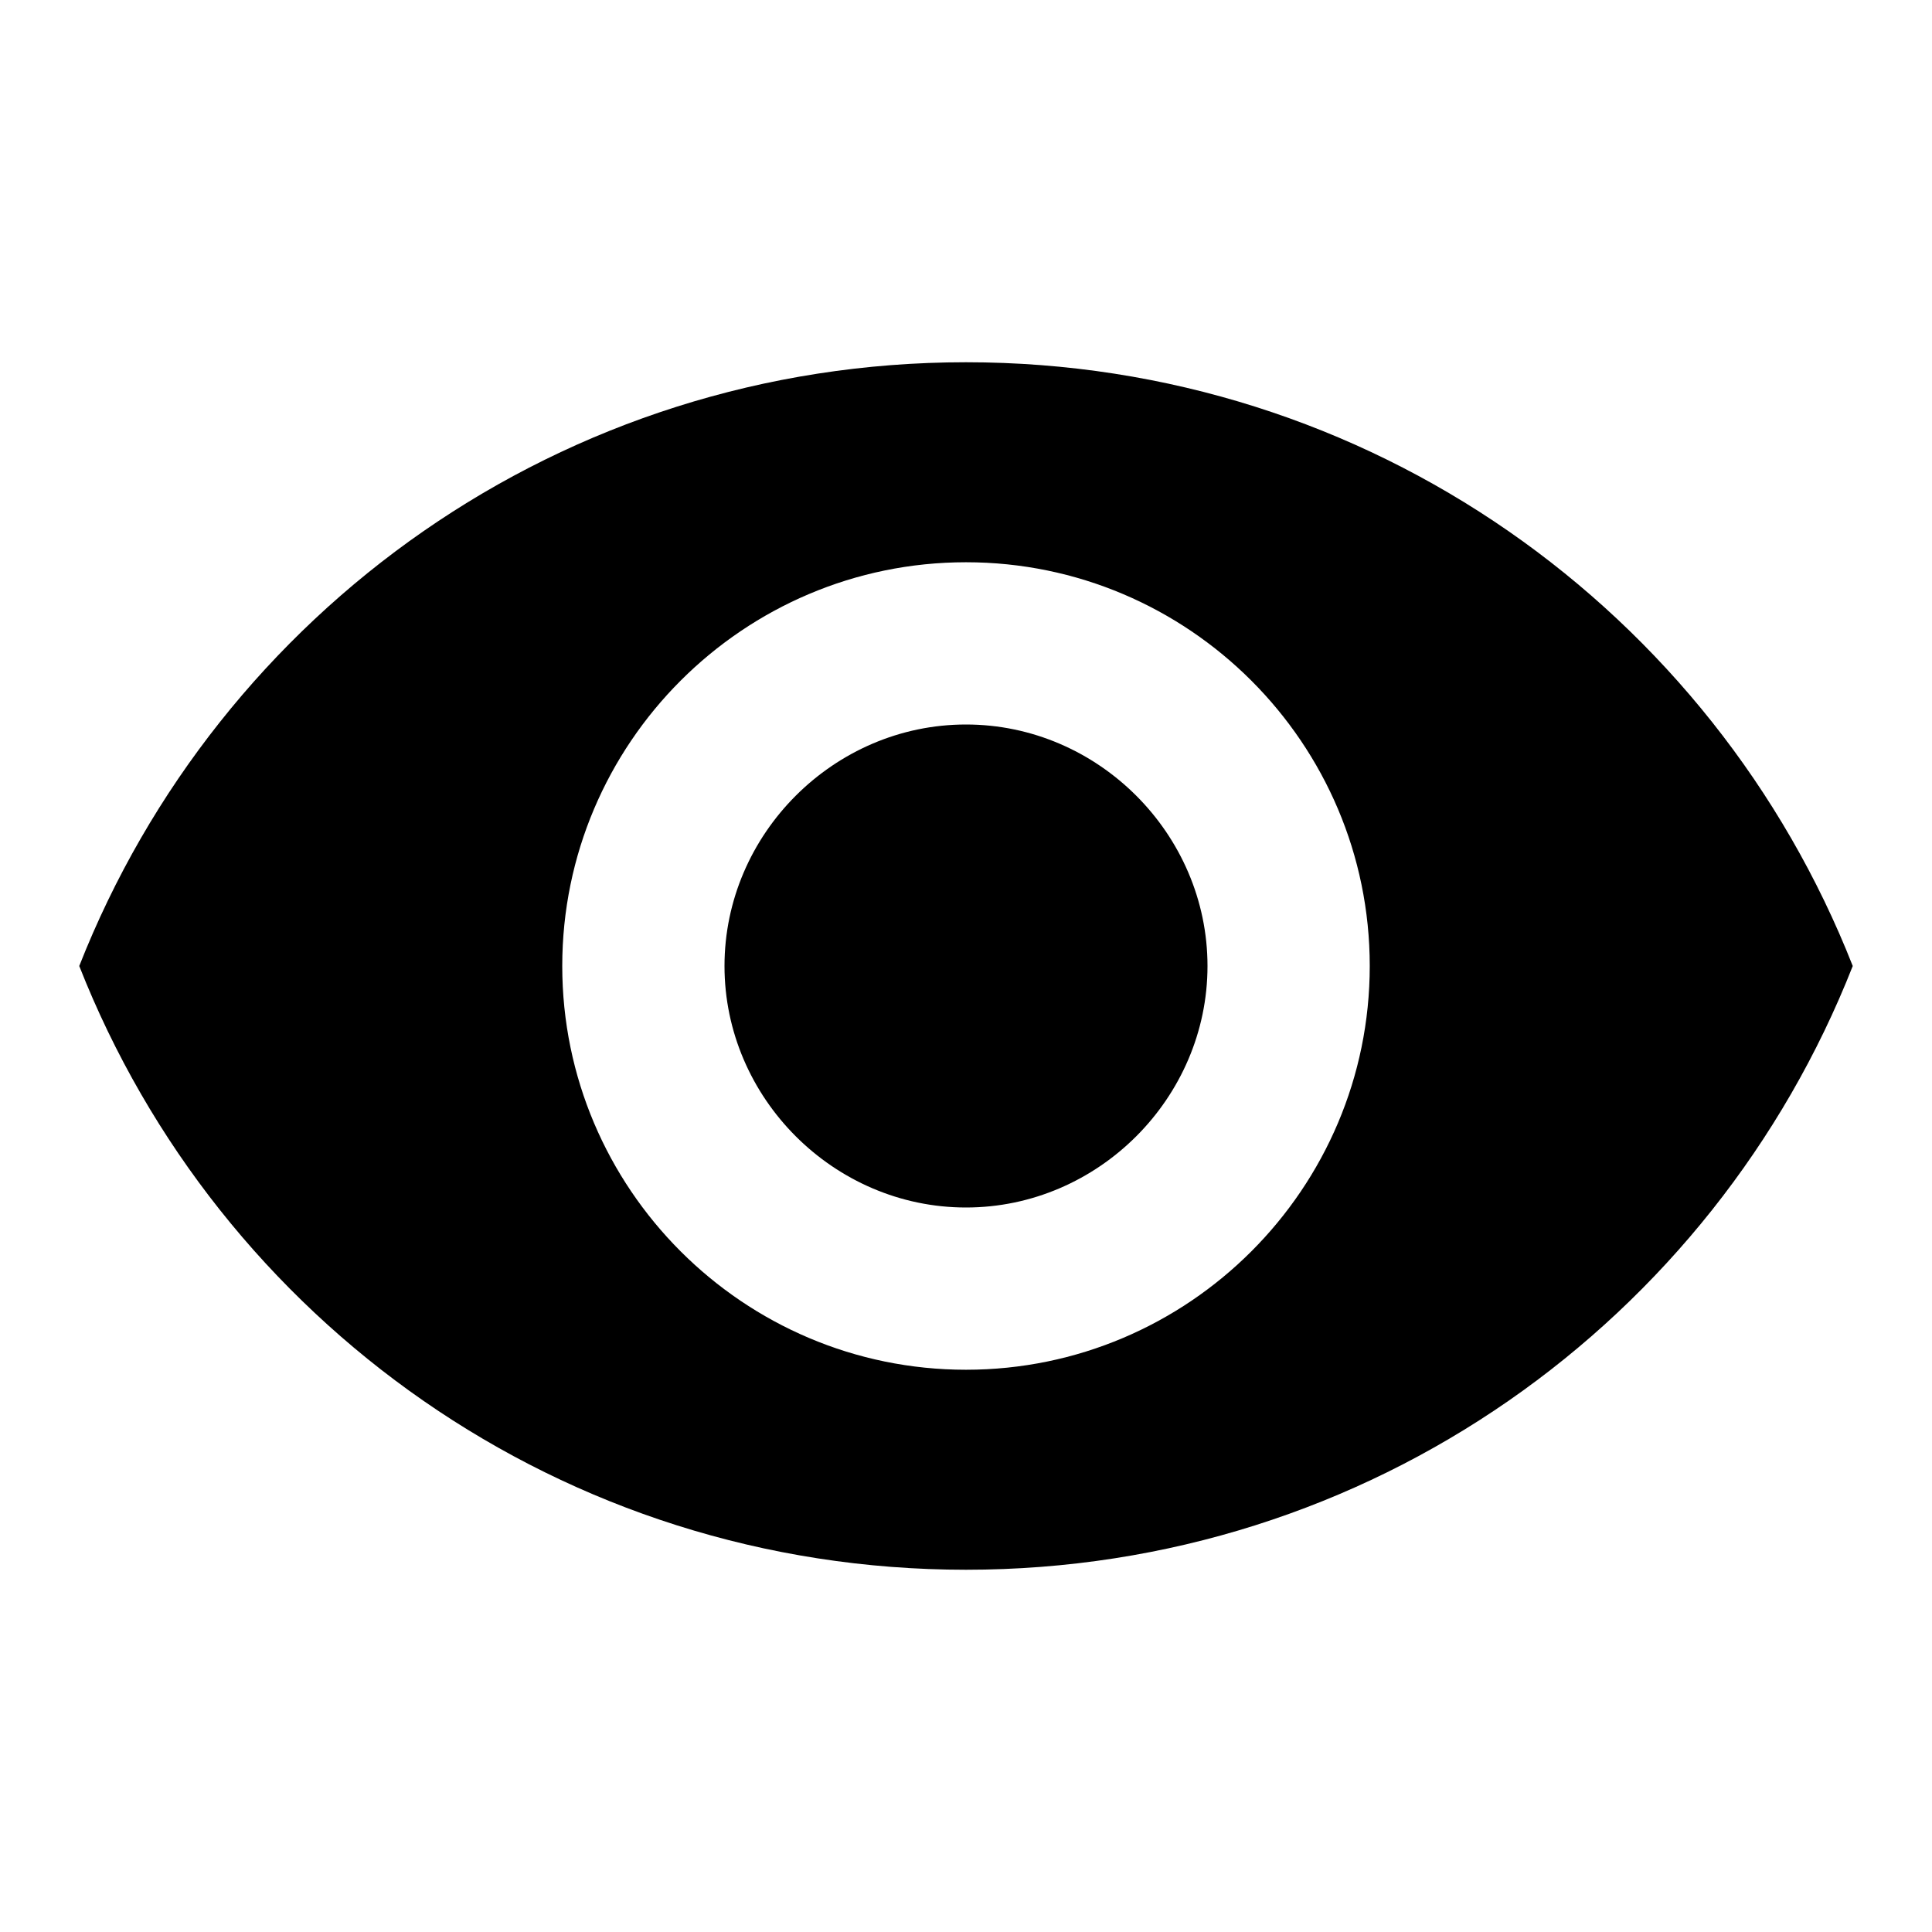
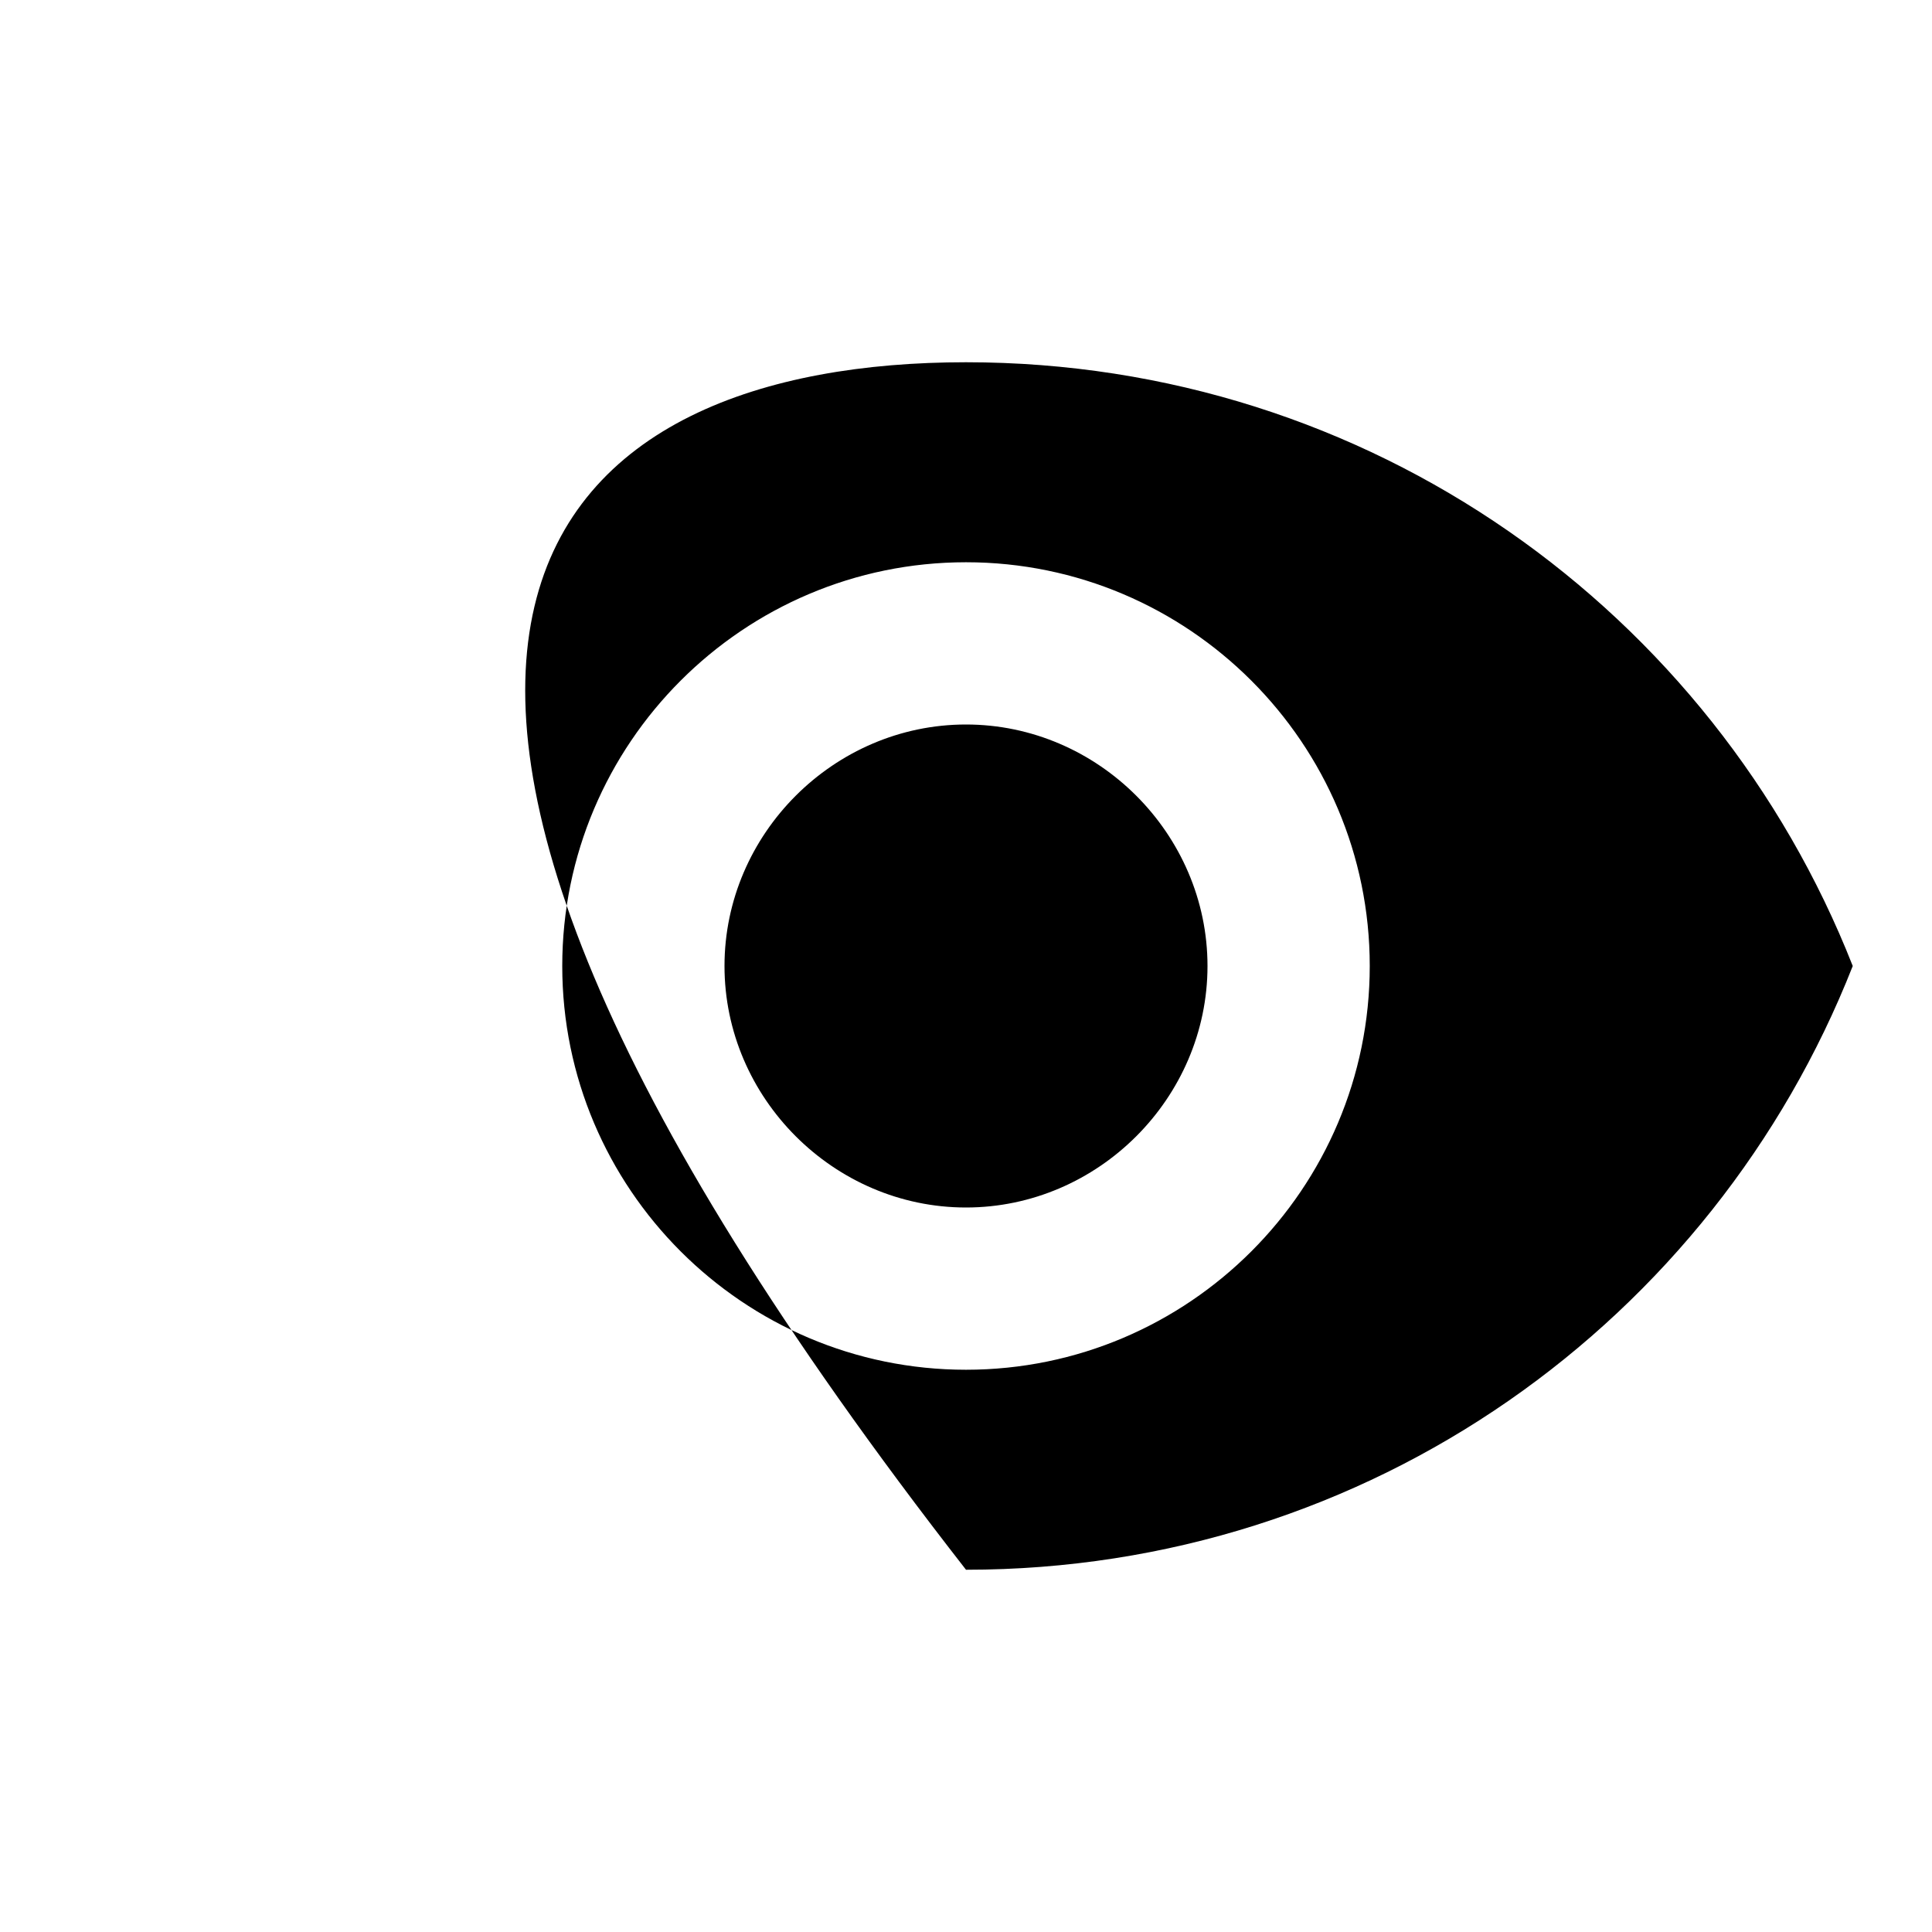
<svg xmlns="http://www.w3.org/2000/svg" width="48" height="48" viewBox="0 0 48 48">
  <title>visibility</title>
-   <path d="M24 18c3.281 0 6 2.719 6 6s-2.719 6-6 6-6-2.719-6-6 2.719-6 6-6zm0 16.031c5.531 0 10.031-4.5 10.031-10.031S29.531 13.969 24 13.969 13.969 18.469 13.969 24 18.469 34.031 24 34.031zM24 9c10.031 0 18.563 6.188 22.031 15-3.469 8.813-12 15-22.031 15S5.437 32.812 1.969 24C5.438 15.187 13.969 9 24 9z" />
+   <path d="M24 18c3.281 0 6 2.719 6 6s-2.719 6-6 6-6-2.719-6-6 2.719-6 6-6zm0 16.031c5.531 0 10.031-4.5 10.031-10.031S29.531 13.969 24 13.969 13.969 18.469 13.969 24 18.469 34.031 24 34.031zM24 9c10.031 0 18.563 6.188 22.031 15-3.469 8.813-12 15-22.031 15C5.438 15.187 13.969 9 24 9z" />
</svg>